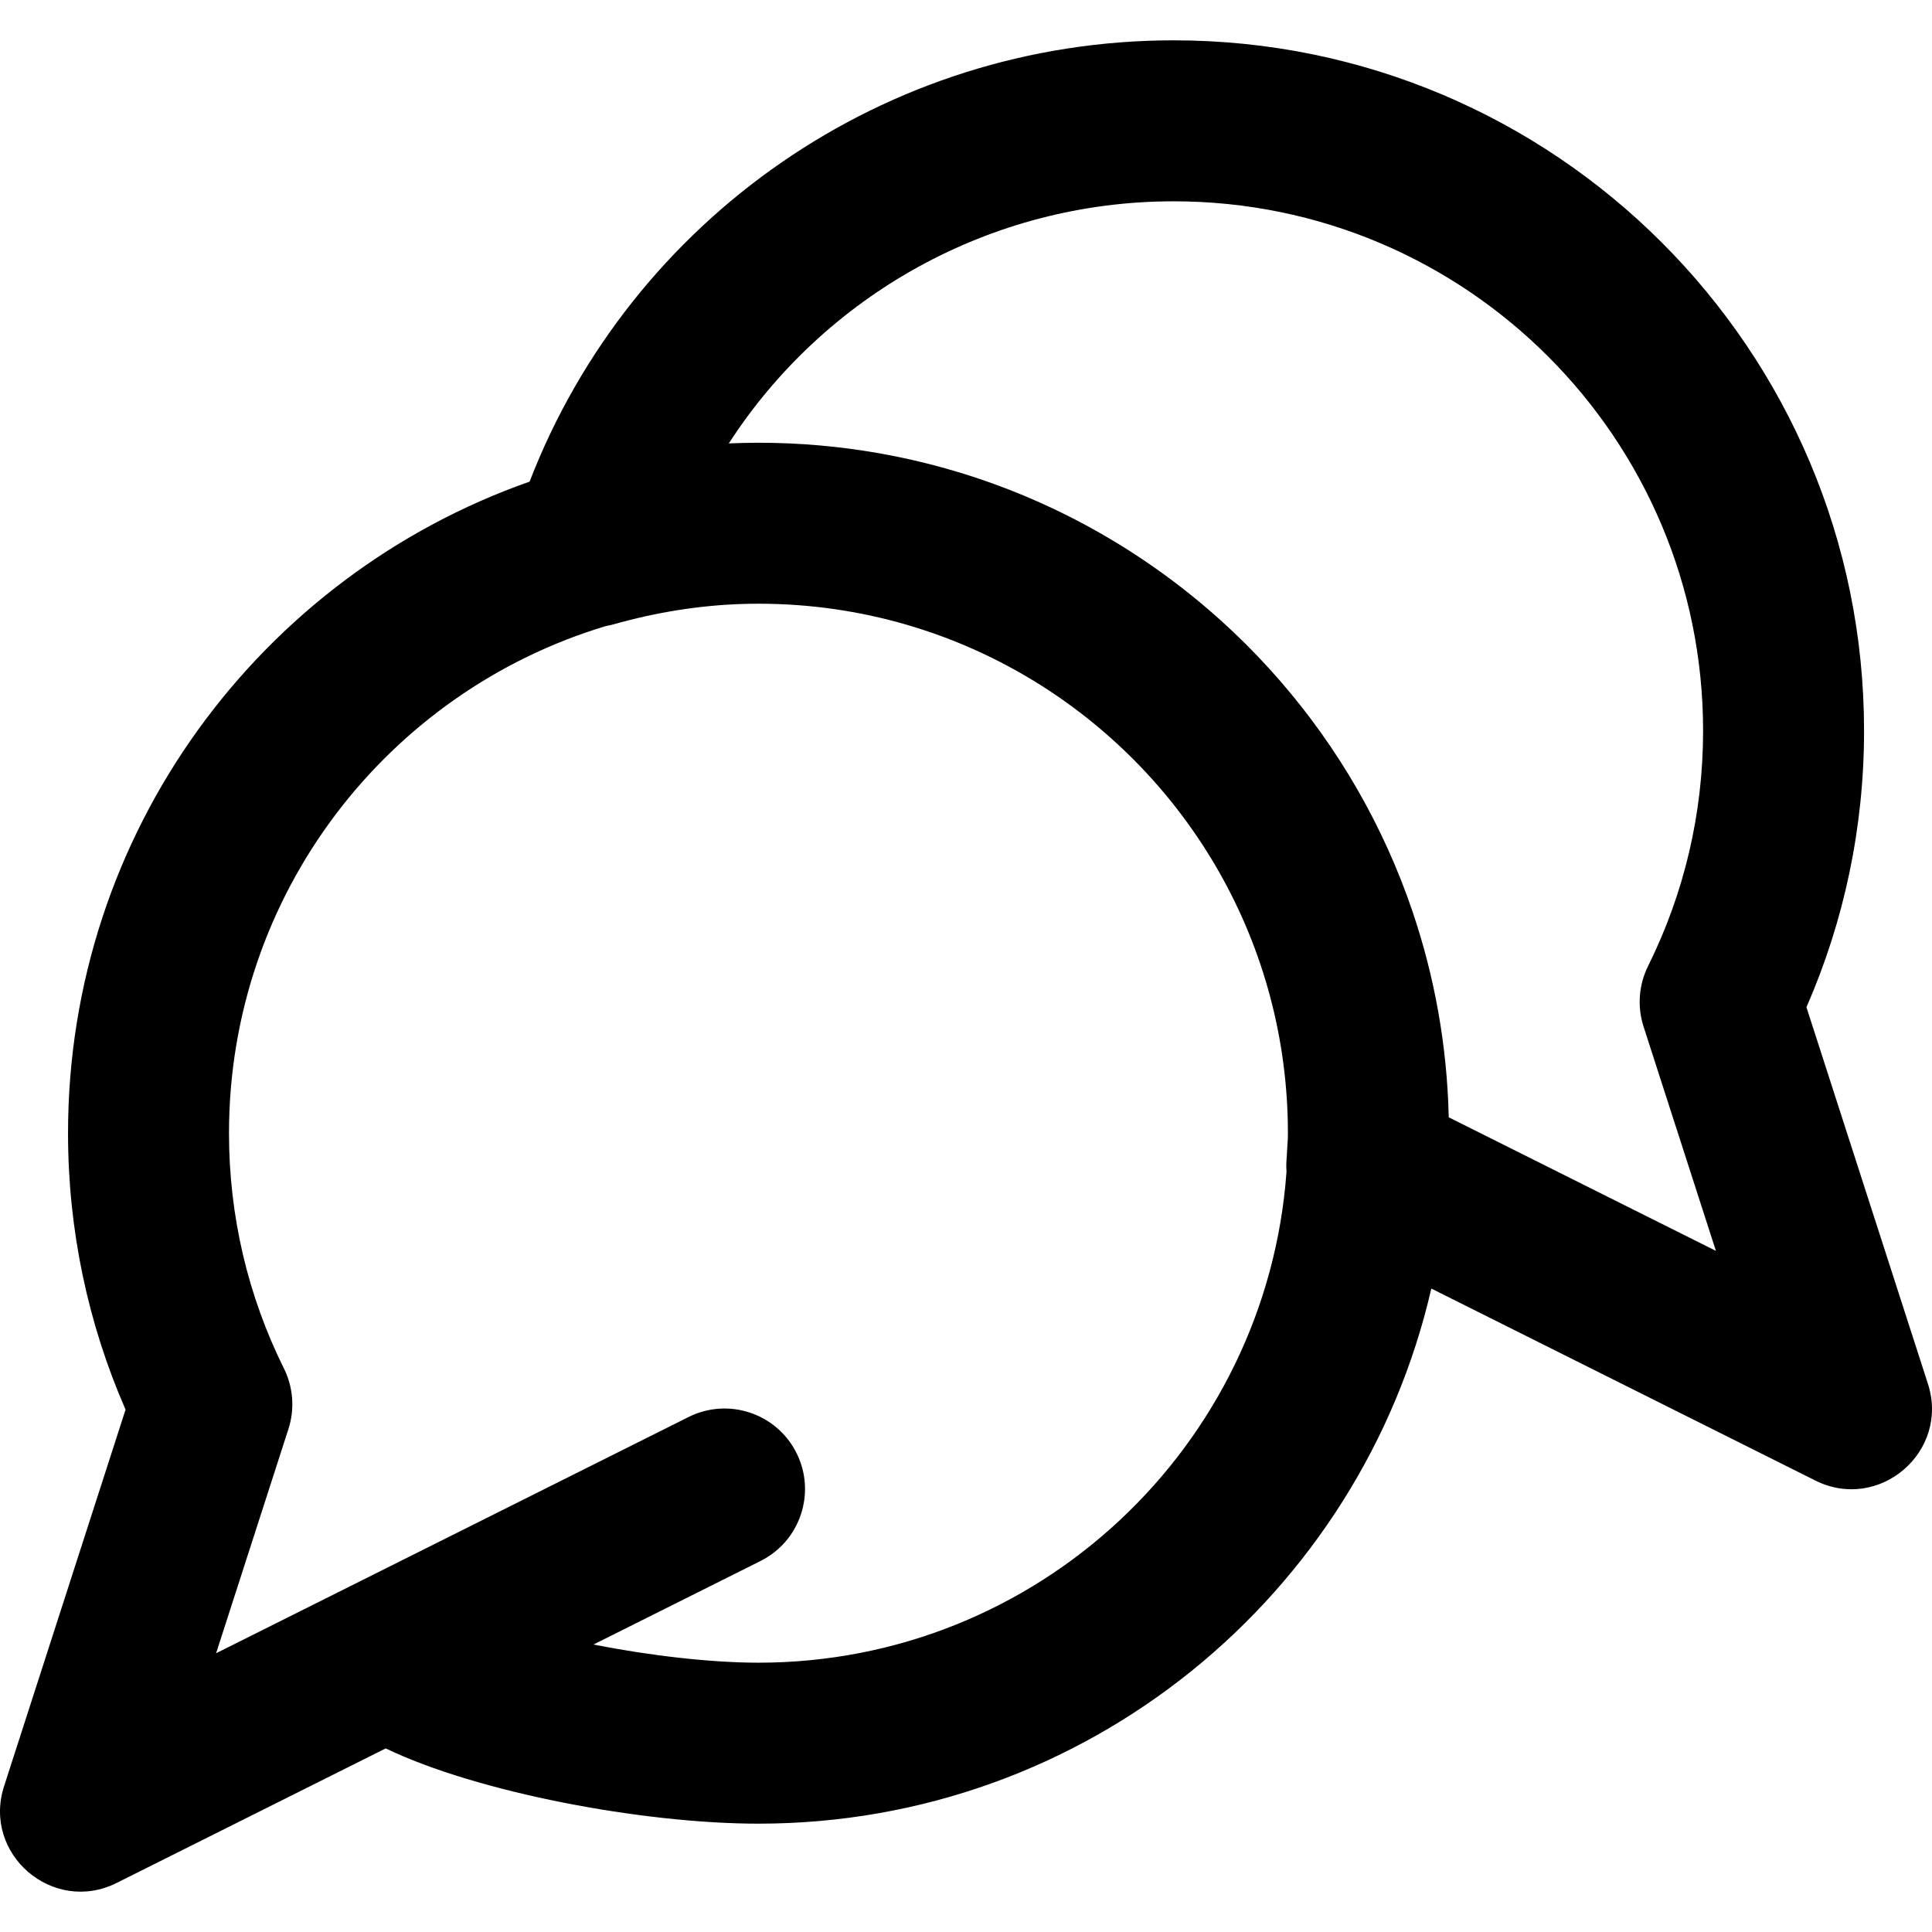
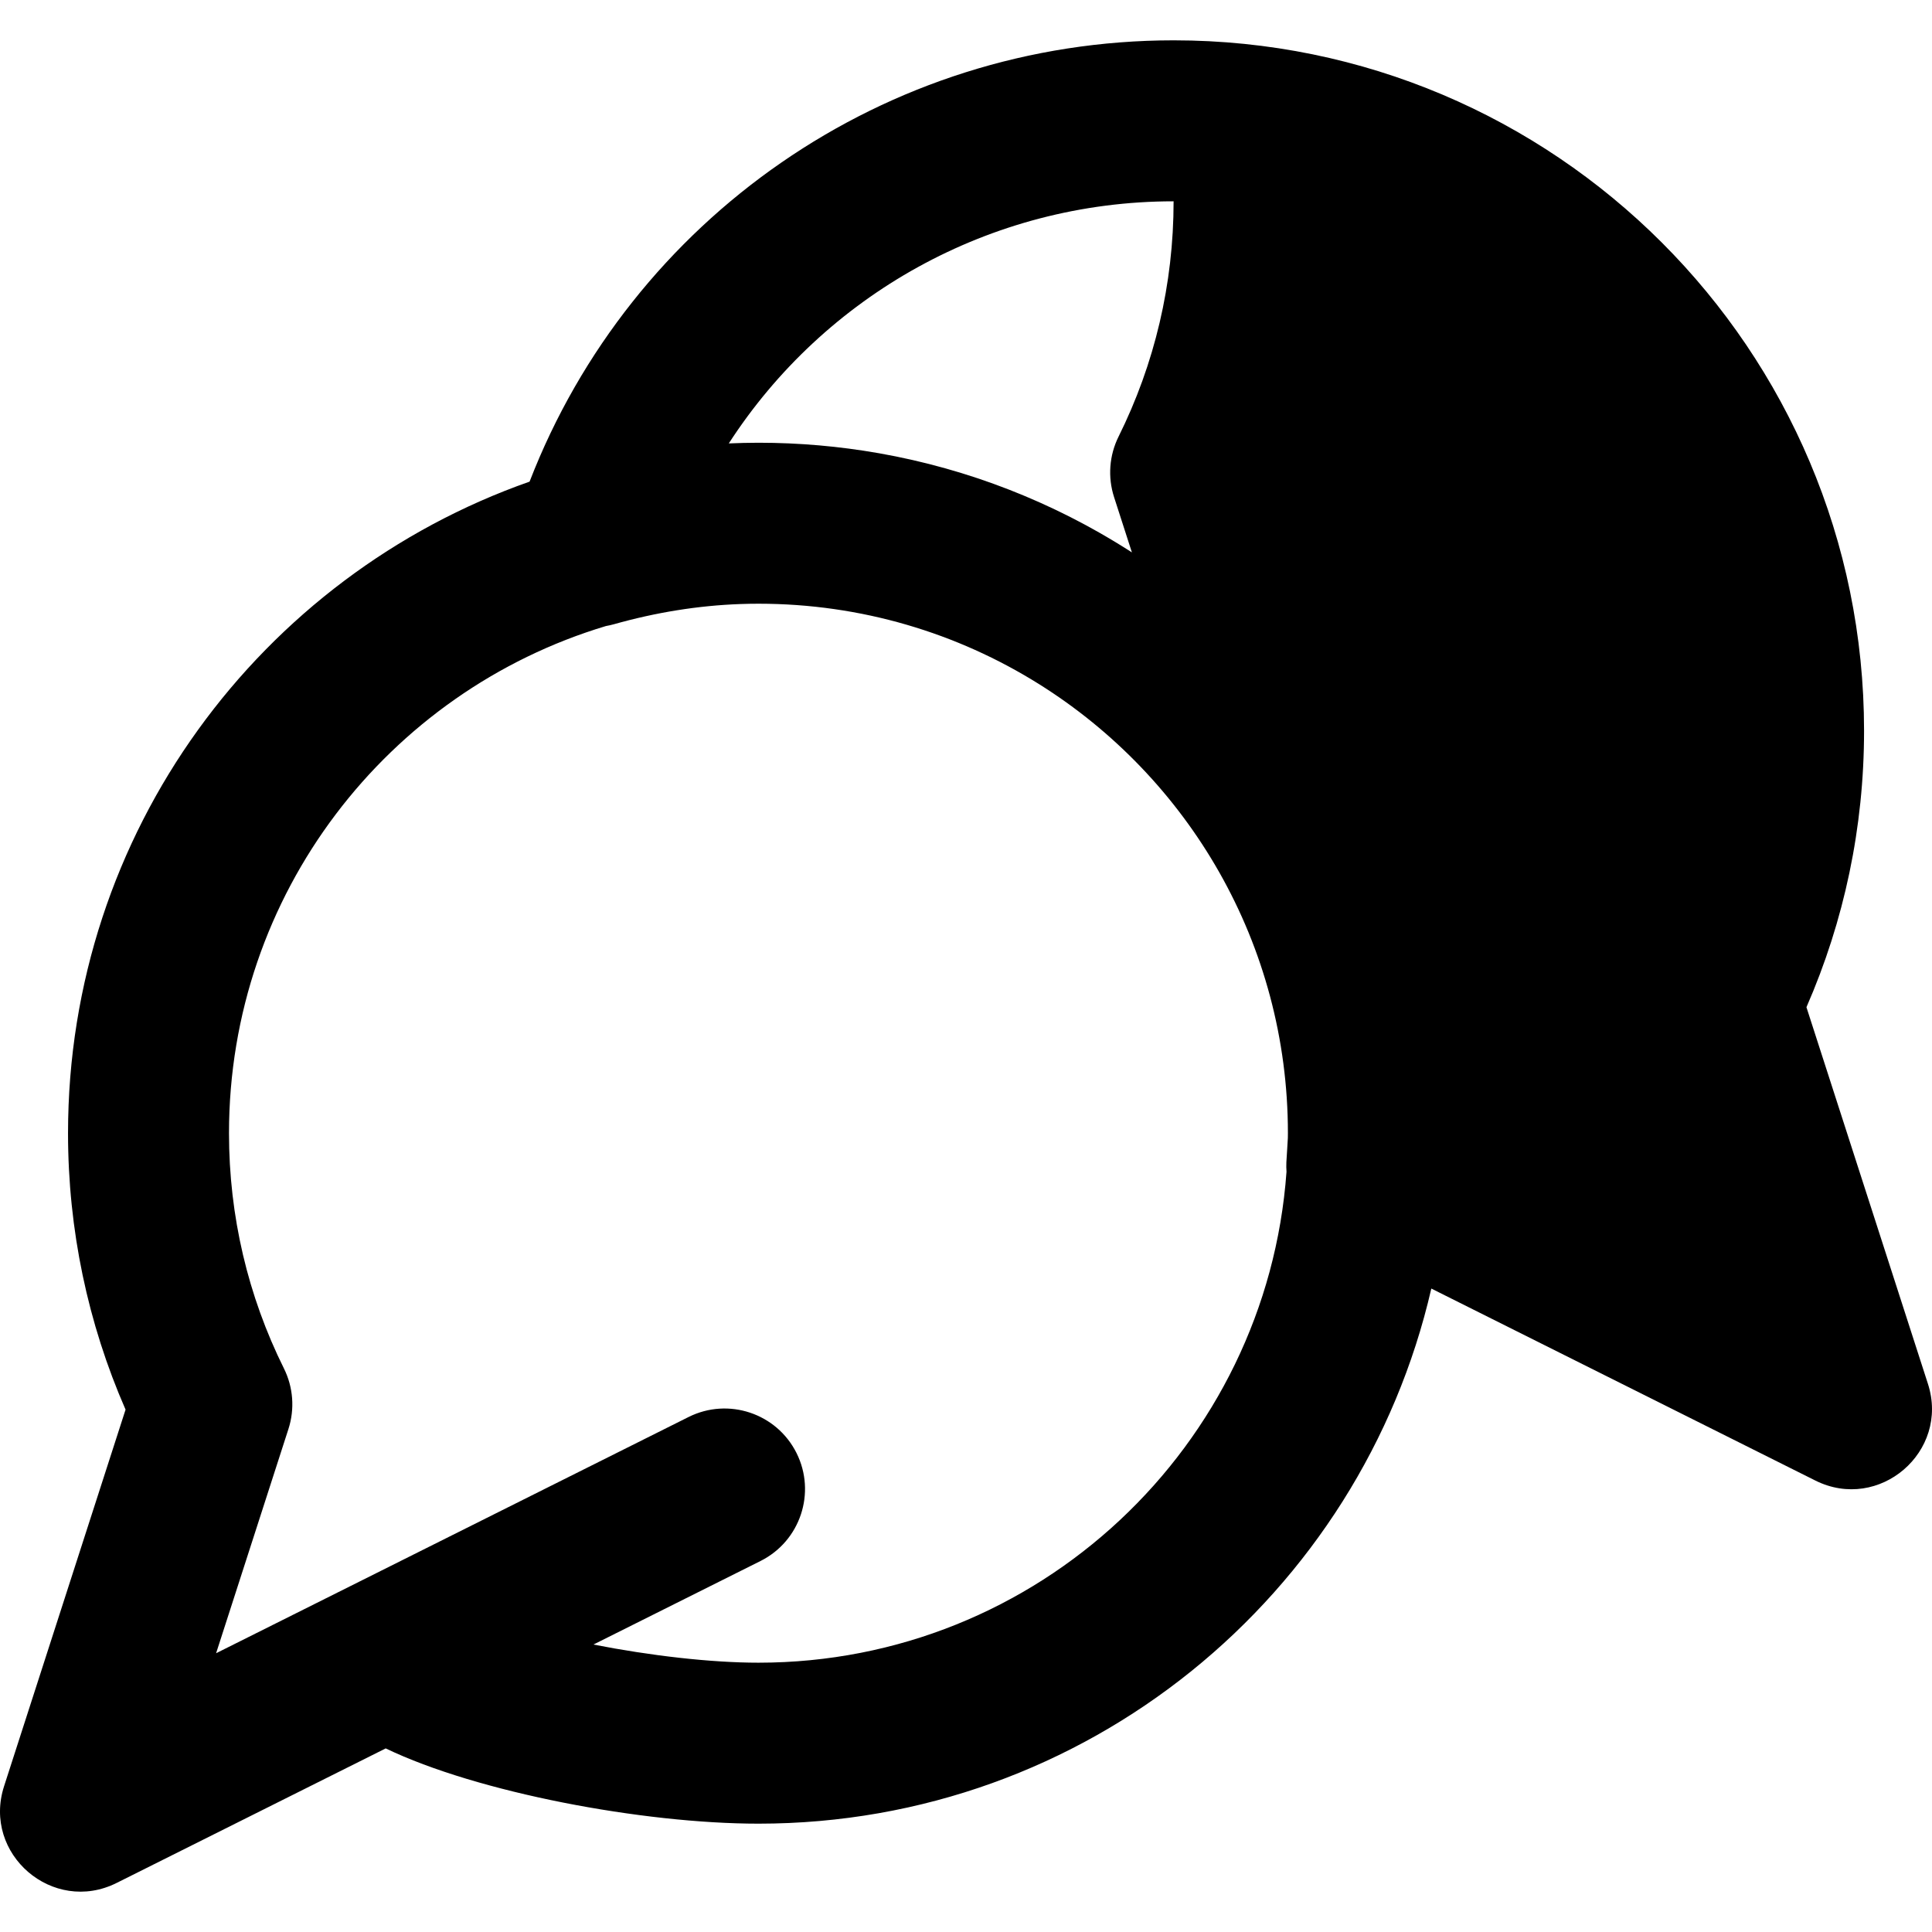
<svg xmlns="http://www.w3.org/2000/svg" fill="#000000" height="800px" width="800px" version="1.1" id="Layer_1" viewBox="0 0 512.108 512.108" xml:space="preserve">
  <g transform="translate(-1)">
    <g>
-       <path d="M512.03,366.808l-32.203-99.831c10.016-22.904,15.271-47.728,15.271-73.268c0-101.083-81.935-183.019-183.019-183.019    c-76.485,0-143.786,47.354-170.706,116.974C70.118,152.696,19.032,220.559,19.032,300.372c0,25.558,5.247,50.398,15.249,73.27    L2.078,473.471c-5.804,17.993,12.933,34.086,29.844,25.63l71.316-35.658c24.26,11.673,68.115,19.948,98.812,19.948    c86.908,0,159.665-60.591,178.345-141.839l101.793,50.888C499.098,400.893,517.834,384.801,512.03,366.808z M202.05,440.724    c-12.671,0-28.752-1.871-43.747-4.814l44.285-22.142c10.538-5.269,14.81-18.083,9.541-28.622s-18.083-14.81-28.622-9.541    L58.281,438.218l19.176-59.446c1.71-5.3,1.279-11.058-1.199-16.045c-9.531-19.176-14.56-40.38-14.56-62.355    c0-63.458,42.11-117.065,99.91-134.428c0.693-0.126,1.389-0.273,2.089-0.471c11.144-3.145,22.329-4.957,33.534-5.362    c0.004,0,0.007,0,0.011,0c1.599-0.058,3.199-0.087,4.799-0.087c27.281,0,52.737,7.79,74.282,21.256    c39.666,24.798,66.057,68.858,66.057,119.092c0,0.436-0.013,0.869-0.016,1.305c-0.03,0.727-0.087,1.651-0.186,3.097    c-0.104,1.516-0.104,1.516-0.205,3.282c-0.044,0.854-0.022,1.701,0.035,2.54C336.772,383.338,276.113,440.724,202.05,440.724z     M385.013,296.159c-0.43-19.018-3.77-37.316-9.577-54.476c-0.004-0.013-0.009-0.025-0.013-0.038    c-0.473-1.396-0.961-2.783-1.466-4.164c-0.016-0.043-0.032-0.085-0.048-0.128c-0.495-1.349-1.005-2.691-1.53-4.026    c-0.027-0.069-0.056-0.138-0.083-0.208c-0.517-1.307-1.047-2.606-1.592-3.897c-0.039-0.093-0.08-0.185-0.119-0.278    c-0.537-1.265-1.086-2.522-1.65-3.772c-0.053-0.118-0.108-0.236-0.162-0.354c-0.555-1.222-1.121-2.437-1.701-3.644    c-0.068-0.141-0.137-0.281-0.206-0.423c-0.572-1.181-1.154-2.356-1.75-3.523c-0.082-0.161-0.166-0.322-0.249-0.483    c-0.588-1.143-1.186-2.279-1.798-3.407c-0.097-0.18-0.197-0.359-0.294-0.538c-0.603-1.104-1.215-2.202-1.84-3.292    c-0.114-0.199-0.23-0.398-0.345-0.597c-0.616-1.065-1.241-2.125-1.878-3.177c-0.131-0.217-0.264-0.433-0.396-0.649    c-0.628-1.028-1.265-2.05-1.913-3.064c-0.149-0.233-0.299-0.465-0.449-0.698c-0.639-0.991-1.287-1.977-1.945-2.955    c-0.167-0.248-0.335-0.495-0.503-0.743c-0.649-0.955-1.306-1.904-1.973-2.846c-0.186-0.263-0.374-0.525-0.561-0.787    c-0.658-0.92-1.324-1.833-1.998-2.74c-0.205-0.276-0.412-0.551-0.618-0.825c-0.666-0.885-1.339-1.764-2.021-2.636    c-0.225-0.288-0.451-0.575-0.678-0.861c-0.673-0.851-1.353-1.695-2.04-2.533c-0.245-0.299-0.492-0.597-0.739-0.895    c-0.679-0.817-1.364-1.628-2.056-2.432c-0.266-0.309-0.533-0.618-0.802-0.925c-0.683-0.783-1.372-1.56-2.068-2.331    c-0.288-0.32-0.578-0.639-0.868-0.956c-0.685-0.749-1.377-1.491-2.074-2.228c-0.312-0.33-0.625-0.659-0.939-0.986    c-0.686-0.715-1.379-1.423-2.077-2.127c-0.336-0.339-0.672-0.677-1.011-1.013c-0.686-0.681-1.377-1.355-2.074-2.025    c-0.362-0.348-0.723-0.695-1.088-1.04c-0.684-0.647-1.374-1.288-2.068-1.925c-0.386-0.355-0.773-0.709-1.162-1.06    c-0.682-0.616-1.37-1.224-2.062-1.83c-0.412-0.361-0.824-0.721-1.239-1.078c-0.679-0.584-1.363-1.16-2.051-1.734    c-0.438-0.366-0.876-0.731-1.318-1.093c-0.674-0.552-1.354-1.098-2.037-1.64c-0.466-0.37-0.931-0.741-1.4-1.107    c-0.668-0.521-1.341-1.035-2.017-1.546c-0.494-0.374-0.988-0.749-1.485-1.118c-0.66-0.49-1.326-0.973-1.993-1.454    c-0.523-0.377-1.045-0.755-1.572-1.126c-0.652-0.46-1.309-0.913-1.968-1.364c-0.552-0.378-1.103-0.757-1.659-1.13    c-0.643-0.43-1.29-0.853-1.938-1.276c-0.583-0.38-1.165-0.76-1.752-1.134c-0.63-0.4-1.264-0.793-1.899-1.186    c-0.615-0.38-1.229-0.761-1.849-1.135c-0.617-0.372-1.239-0.735-1.86-1.1c-0.647-0.38-1.294-0.76-1.947-1.132    c-0.601-0.343-1.207-0.677-1.813-1.013c-0.682-0.379-1.363-0.758-2.051-1.128c-0.585-0.315-1.174-0.621-1.762-0.93    c-0.717-0.376-1.433-0.752-2.155-1.119c-0.566-0.287-1.137-0.566-1.706-0.848c-0.753-0.372-1.506-0.745-2.264-1.107    c-0.547-0.261-1.098-0.514-1.648-0.769c-0.79-0.367-1.579-0.735-2.375-1.092c-0.523-0.234-1.051-0.46-1.576-0.69    c-0.831-0.363-1.661-0.725-2.498-1.076c-0.499-0.209-1.003-0.41-1.504-0.615c-0.869-0.355-1.738-0.71-2.614-1.052    c-0.476-0.186-0.957-0.363-1.435-0.546c-0.91-0.346-1.819-0.692-2.736-1.024c-0.444-0.161-0.891-0.313-1.336-0.471    c-0.958-0.339-1.916-0.676-2.881-1c-0.408-0.137-0.82-0.265-1.229-0.399c-1.007-0.329-2.016-0.657-3.031-0.969    c-0.371-0.114-0.745-0.22-1.117-0.332c-1.058-0.318-2.118-0.634-3.184-0.933c-0.331-0.093-0.666-0.179-0.998-0.27    c-1.112-0.305-2.225-0.607-3.345-0.892c-0.282-0.072-0.566-0.137-0.848-0.207c-1.176-0.293-2.353-0.581-3.538-0.851    c-0.221-0.05-0.443-0.095-0.664-0.145c-1.248-0.28-2.498-0.552-3.756-0.806c-0.158-0.032-0.318-0.06-0.477-0.091    c-1.324-0.264-2.651-0.517-3.984-0.753c-0.068-0.012-0.137-0.022-0.205-0.034c-10.317-1.806-20.93-2.754-31.764-2.754    c-0.953,0-1.9,0.021-2.849,0.036c-0.39,0.006-0.781,0.006-1.171,0.015c-1.288,0.028-2.571,0.074-3.852,0.129    c25.288-39.1,69.169-64.175,117.902-64.175c77.519,0,140.352,62.833,140.352,140.352c0,21.945-5.034,43.13-14.585,62.363    c-2.475,4.985-2.904,10.74-1.196,16.037l19.178,59.451L385.013,296.159z" />
+       <path d="M512.03,366.808l-32.203-99.831c10.016-22.904,15.271-47.728,15.271-73.268c0-101.083-81.935-183.019-183.019-183.019    c-76.485,0-143.786,47.354-170.706,116.974C70.118,152.696,19.032,220.559,19.032,300.372c0,25.558,5.247,50.398,15.249,73.27    L2.078,473.471c-5.804,17.993,12.933,34.086,29.844,25.63l71.316-35.658c24.26,11.673,68.115,19.948,98.812,19.948    c86.908,0,159.665-60.591,178.345-141.839l101.793,50.888C499.098,400.893,517.834,384.801,512.03,366.808z M202.05,440.724    c-12.671,0-28.752-1.871-43.747-4.814l44.285-22.142c10.538-5.269,14.81-18.083,9.541-28.622s-18.083-14.81-28.622-9.541    L58.281,438.218l19.176-59.446c1.71-5.3,1.279-11.058-1.199-16.045c-9.531-19.176-14.56-40.38-14.56-62.355    c0-63.458,42.11-117.065,99.91-134.428c0.693-0.126,1.389-0.273,2.089-0.471c11.144-3.145,22.329-4.957,33.534-5.362    c0.004,0,0.007,0,0.011,0c1.599-0.058,3.199-0.087,4.799-0.087c27.281,0,52.737,7.79,74.282,21.256    c39.666,24.798,66.057,68.858,66.057,119.092c0,0.436-0.013,0.869-0.016,1.305c-0.03,0.727-0.087,1.651-0.186,3.097    c-0.104,1.516-0.104,1.516-0.205,3.282c-0.044,0.854-0.022,1.701,0.035,2.54C336.772,383.338,276.113,440.724,202.05,440.724z     M385.013,296.159c-0.43-19.018-3.77-37.316-9.577-54.476c-0.004-0.013-0.009-0.025-0.013-0.038    c-0.473-1.396-0.961-2.783-1.466-4.164c-0.016-0.043-0.032-0.085-0.048-0.128c-0.495-1.349-1.005-2.691-1.53-4.026    c-0.027-0.069-0.056-0.138-0.083-0.208c-0.517-1.307-1.047-2.606-1.592-3.897c-0.039-0.093-0.08-0.185-0.119-0.278    c-0.537-1.265-1.086-2.522-1.65-3.772c-0.053-0.118-0.108-0.236-0.162-0.354c-0.555-1.222-1.121-2.437-1.701-3.644    c-0.068-0.141-0.137-0.281-0.206-0.423c-0.572-1.181-1.154-2.356-1.75-3.523c-0.082-0.161-0.166-0.322-0.249-0.483    c-0.588-1.143-1.186-2.279-1.798-3.407c-0.097-0.18-0.197-0.359-0.294-0.538c-0.603-1.104-1.215-2.202-1.84-3.292    c-0.114-0.199-0.23-0.398-0.345-0.597c-0.616-1.065-1.241-2.125-1.878-3.177c-0.131-0.217-0.264-0.433-0.396-0.649    c-0.628-1.028-1.265-2.05-1.913-3.064c-0.149-0.233-0.299-0.465-0.449-0.698c-0.639-0.991-1.287-1.977-1.945-2.955    c-0.167-0.248-0.335-0.495-0.503-0.743c-0.649-0.955-1.306-1.904-1.973-2.846c-0.186-0.263-0.374-0.525-0.561-0.787    c-0.658-0.92-1.324-1.833-1.998-2.74c-0.205-0.276-0.412-0.551-0.618-0.825c-0.666-0.885-1.339-1.764-2.021-2.636    c-0.225-0.288-0.451-0.575-0.678-0.861c-0.673-0.851-1.353-1.695-2.04-2.533c-0.245-0.299-0.492-0.597-0.739-0.895    c-0.679-0.817-1.364-1.628-2.056-2.432c-0.266-0.309-0.533-0.618-0.802-0.925c-0.683-0.783-1.372-1.56-2.068-2.331    c-0.288-0.32-0.578-0.639-0.868-0.956c-0.685-0.749-1.377-1.491-2.074-2.228c-0.312-0.33-0.625-0.659-0.939-0.986    c-0.686-0.715-1.379-1.423-2.077-2.127c-0.336-0.339-0.672-0.677-1.011-1.013c-0.686-0.681-1.377-1.355-2.074-2.025    c-0.362-0.348-0.723-0.695-1.088-1.04c-0.684-0.647-1.374-1.288-2.068-1.925c-0.386-0.355-0.773-0.709-1.162-1.06    c-0.682-0.616-1.37-1.224-2.062-1.83c-0.412-0.361-0.824-0.721-1.239-1.078c-0.679-0.584-1.363-1.16-2.051-1.734    c-0.438-0.366-0.876-0.731-1.318-1.093c-0.674-0.552-1.354-1.098-2.037-1.64c-0.466-0.37-0.931-0.741-1.4-1.107    c-0.668-0.521-1.341-1.035-2.017-1.546c-0.494-0.374-0.988-0.749-1.485-1.118c-0.66-0.49-1.326-0.973-1.993-1.454    c-0.523-0.377-1.045-0.755-1.572-1.126c-0.652-0.46-1.309-0.913-1.968-1.364c-0.552-0.378-1.103-0.757-1.659-1.13    c-0.643-0.43-1.29-0.853-1.938-1.276c-0.583-0.38-1.165-0.76-1.752-1.134c-0.63-0.4-1.264-0.793-1.899-1.186    c-0.615-0.38-1.229-0.761-1.849-1.135c-0.617-0.372-1.239-0.735-1.86-1.1c-0.647-0.38-1.294-0.76-1.947-1.132    c-0.601-0.343-1.207-0.677-1.813-1.013c-0.682-0.379-1.363-0.758-2.051-1.128c-0.585-0.315-1.174-0.621-1.762-0.93    c-0.717-0.376-1.433-0.752-2.155-1.119c-0.566-0.287-1.137-0.566-1.706-0.848c-0.753-0.372-1.506-0.745-2.264-1.107    c-0.547-0.261-1.098-0.514-1.648-0.769c-0.79-0.367-1.579-0.735-2.375-1.092c-0.523-0.234-1.051-0.46-1.576-0.69    c-0.831-0.363-1.661-0.725-2.498-1.076c-0.499-0.209-1.003-0.41-1.504-0.615c-0.869-0.355-1.738-0.71-2.614-1.052    c-0.476-0.186-0.957-0.363-1.435-0.546c-0.91-0.346-1.819-0.692-2.736-1.024c-0.444-0.161-0.891-0.313-1.336-0.471    c-0.958-0.339-1.916-0.676-2.881-1c-0.408-0.137-0.82-0.265-1.229-0.399c-1.007-0.329-2.016-0.657-3.031-0.969    c-0.371-0.114-0.745-0.22-1.117-0.332c-1.058-0.318-2.118-0.634-3.184-0.933c-0.331-0.093-0.666-0.179-0.998-0.27    c-1.112-0.305-2.225-0.607-3.345-0.892c-0.282-0.072-0.566-0.137-0.848-0.207c-1.176-0.293-2.353-0.581-3.538-0.851    c-0.221-0.05-0.443-0.095-0.664-0.145c-1.248-0.28-2.498-0.552-3.756-0.806c-0.158-0.032-0.318-0.06-0.477-0.091    c-1.324-0.264-2.651-0.517-3.984-0.753c-0.068-0.012-0.137-0.022-0.205-0.034c-10.317-1.806-20.93-2.754-31.764-2.754    c-0.953,0-1.9,0.021-2.849,0.036c-0.39,0.006-0.781,0.006-1.171,0.015c-1.288,0.028-2.571,0.074-3.852,0.129    c25.288-39.1,69.169-64.175,117.902-64.175c0,21.945-5.034,43.13-14.585,62.363    c-2.475,4.985-2.904,10.74-1.196,16.037l19.178,59.451L385.013,296.159z" />
    </g>
  </g>
</svg>